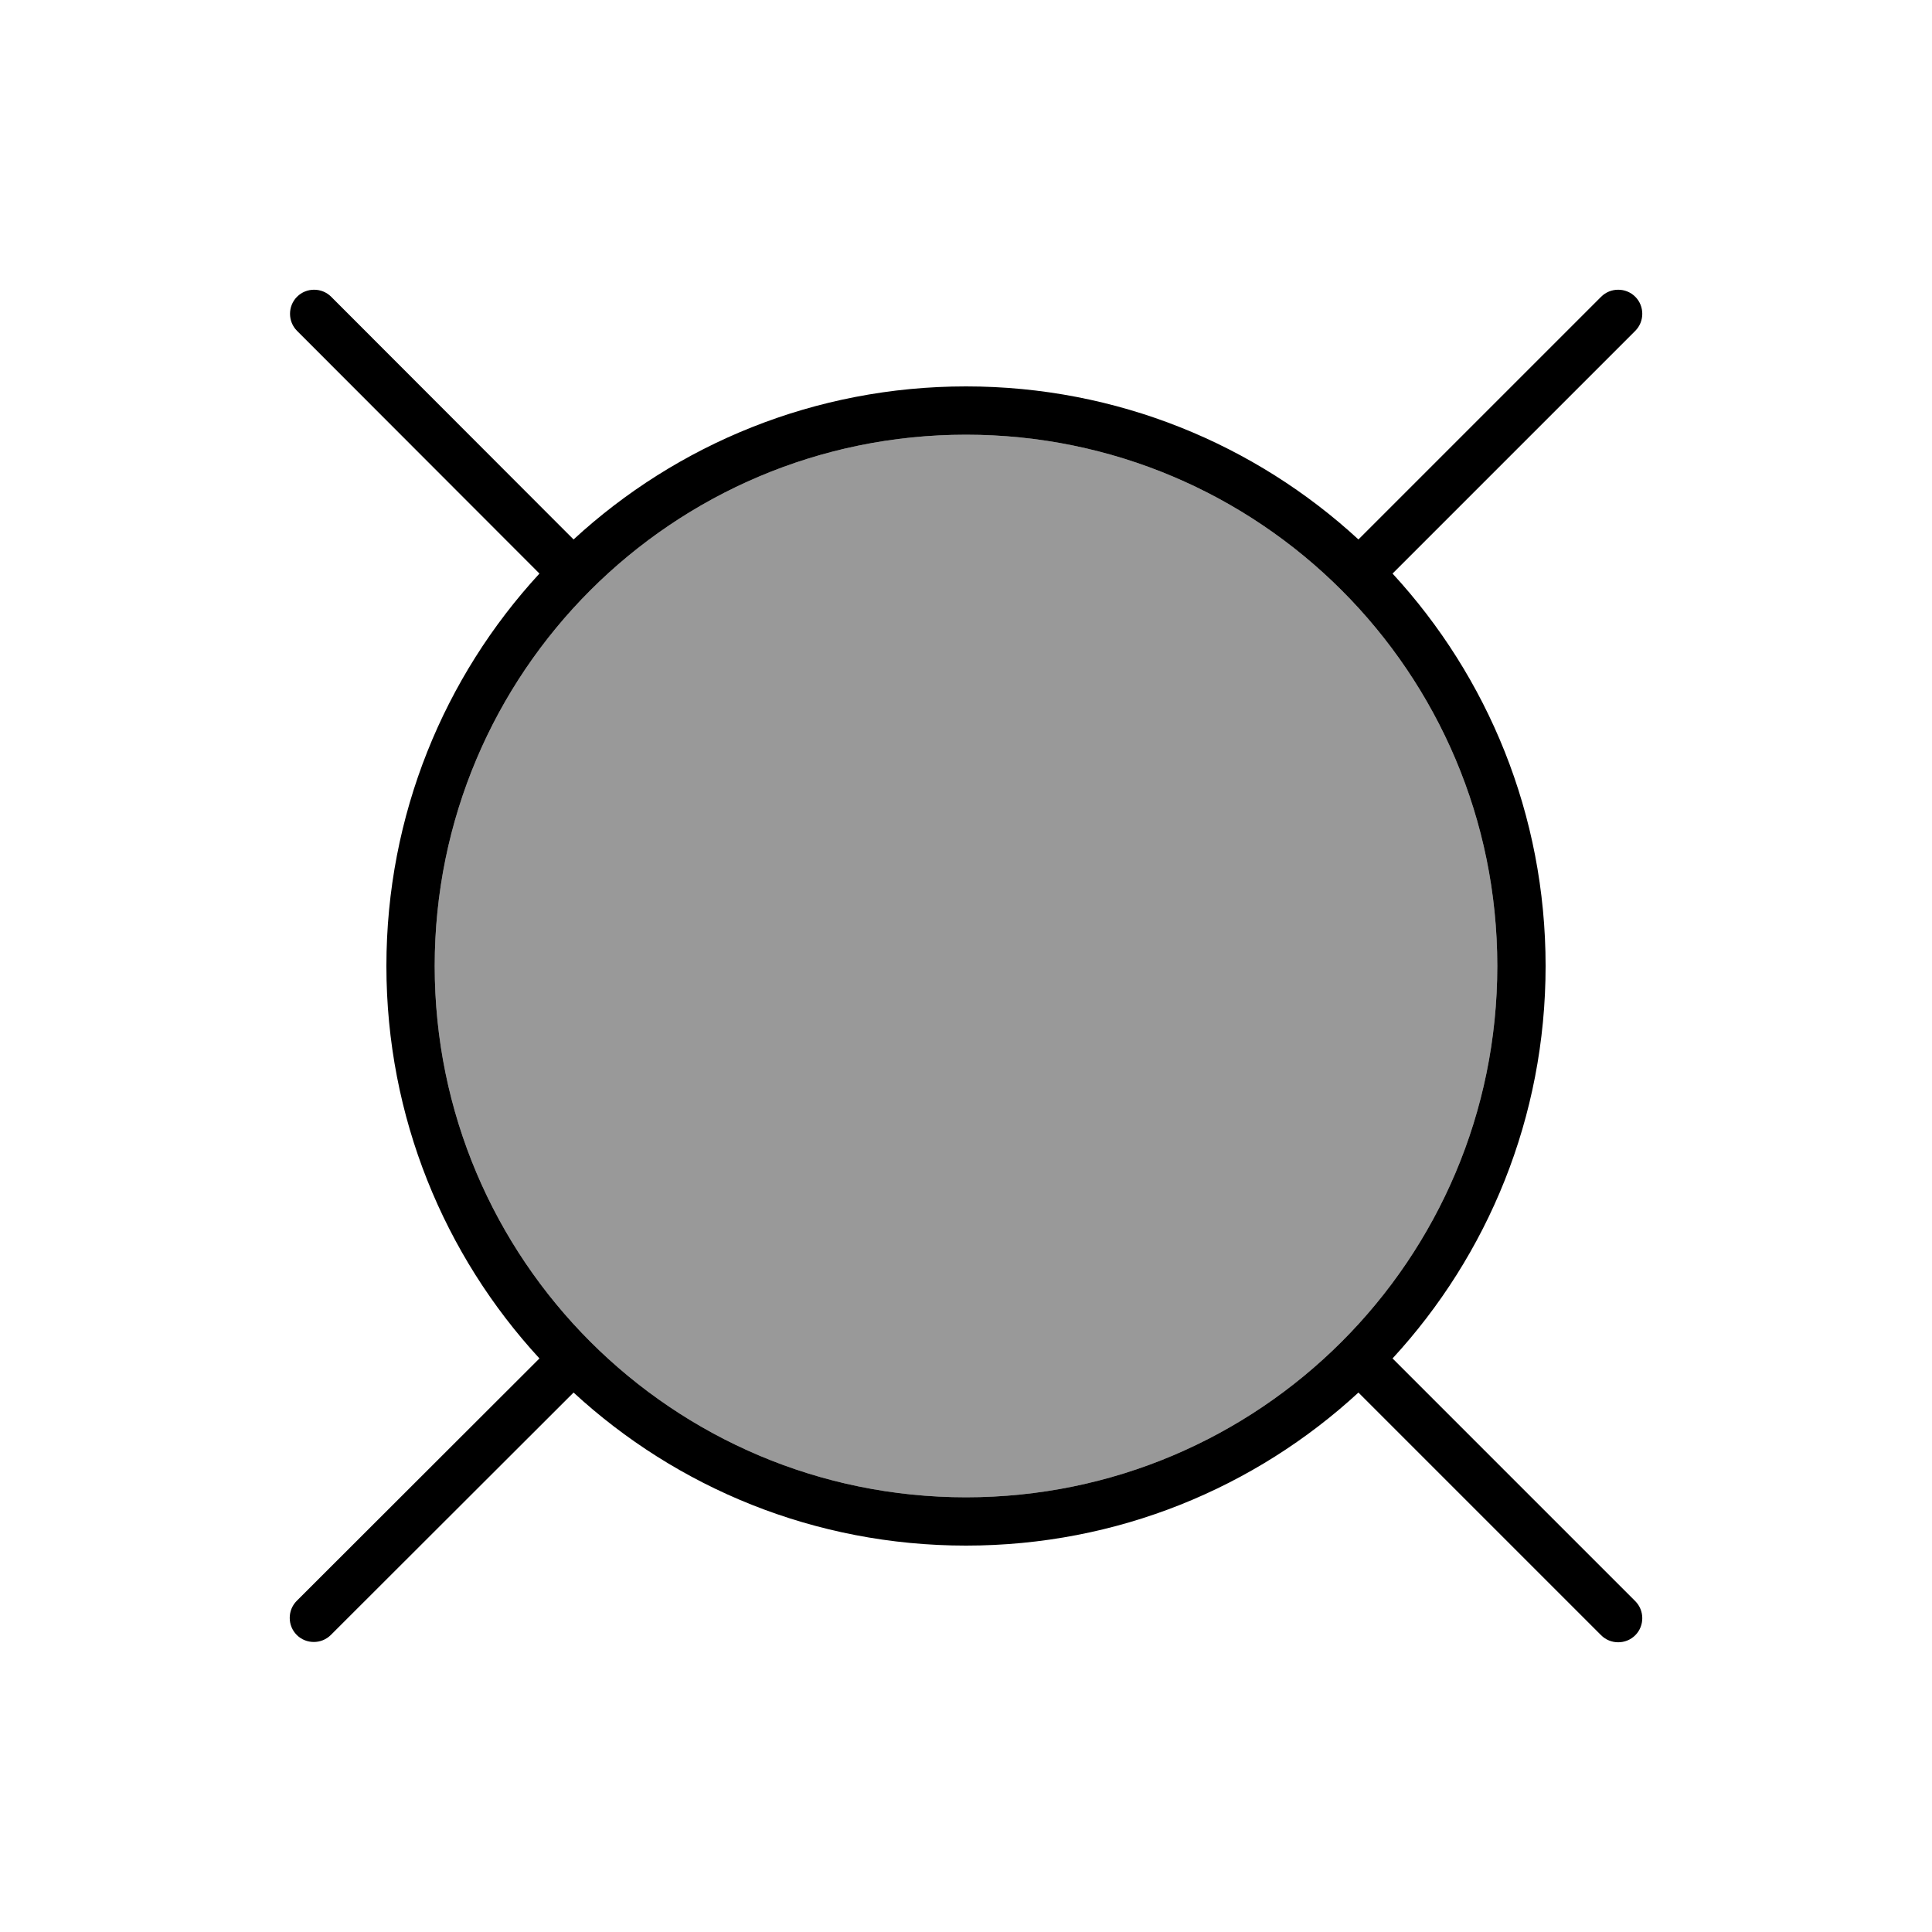
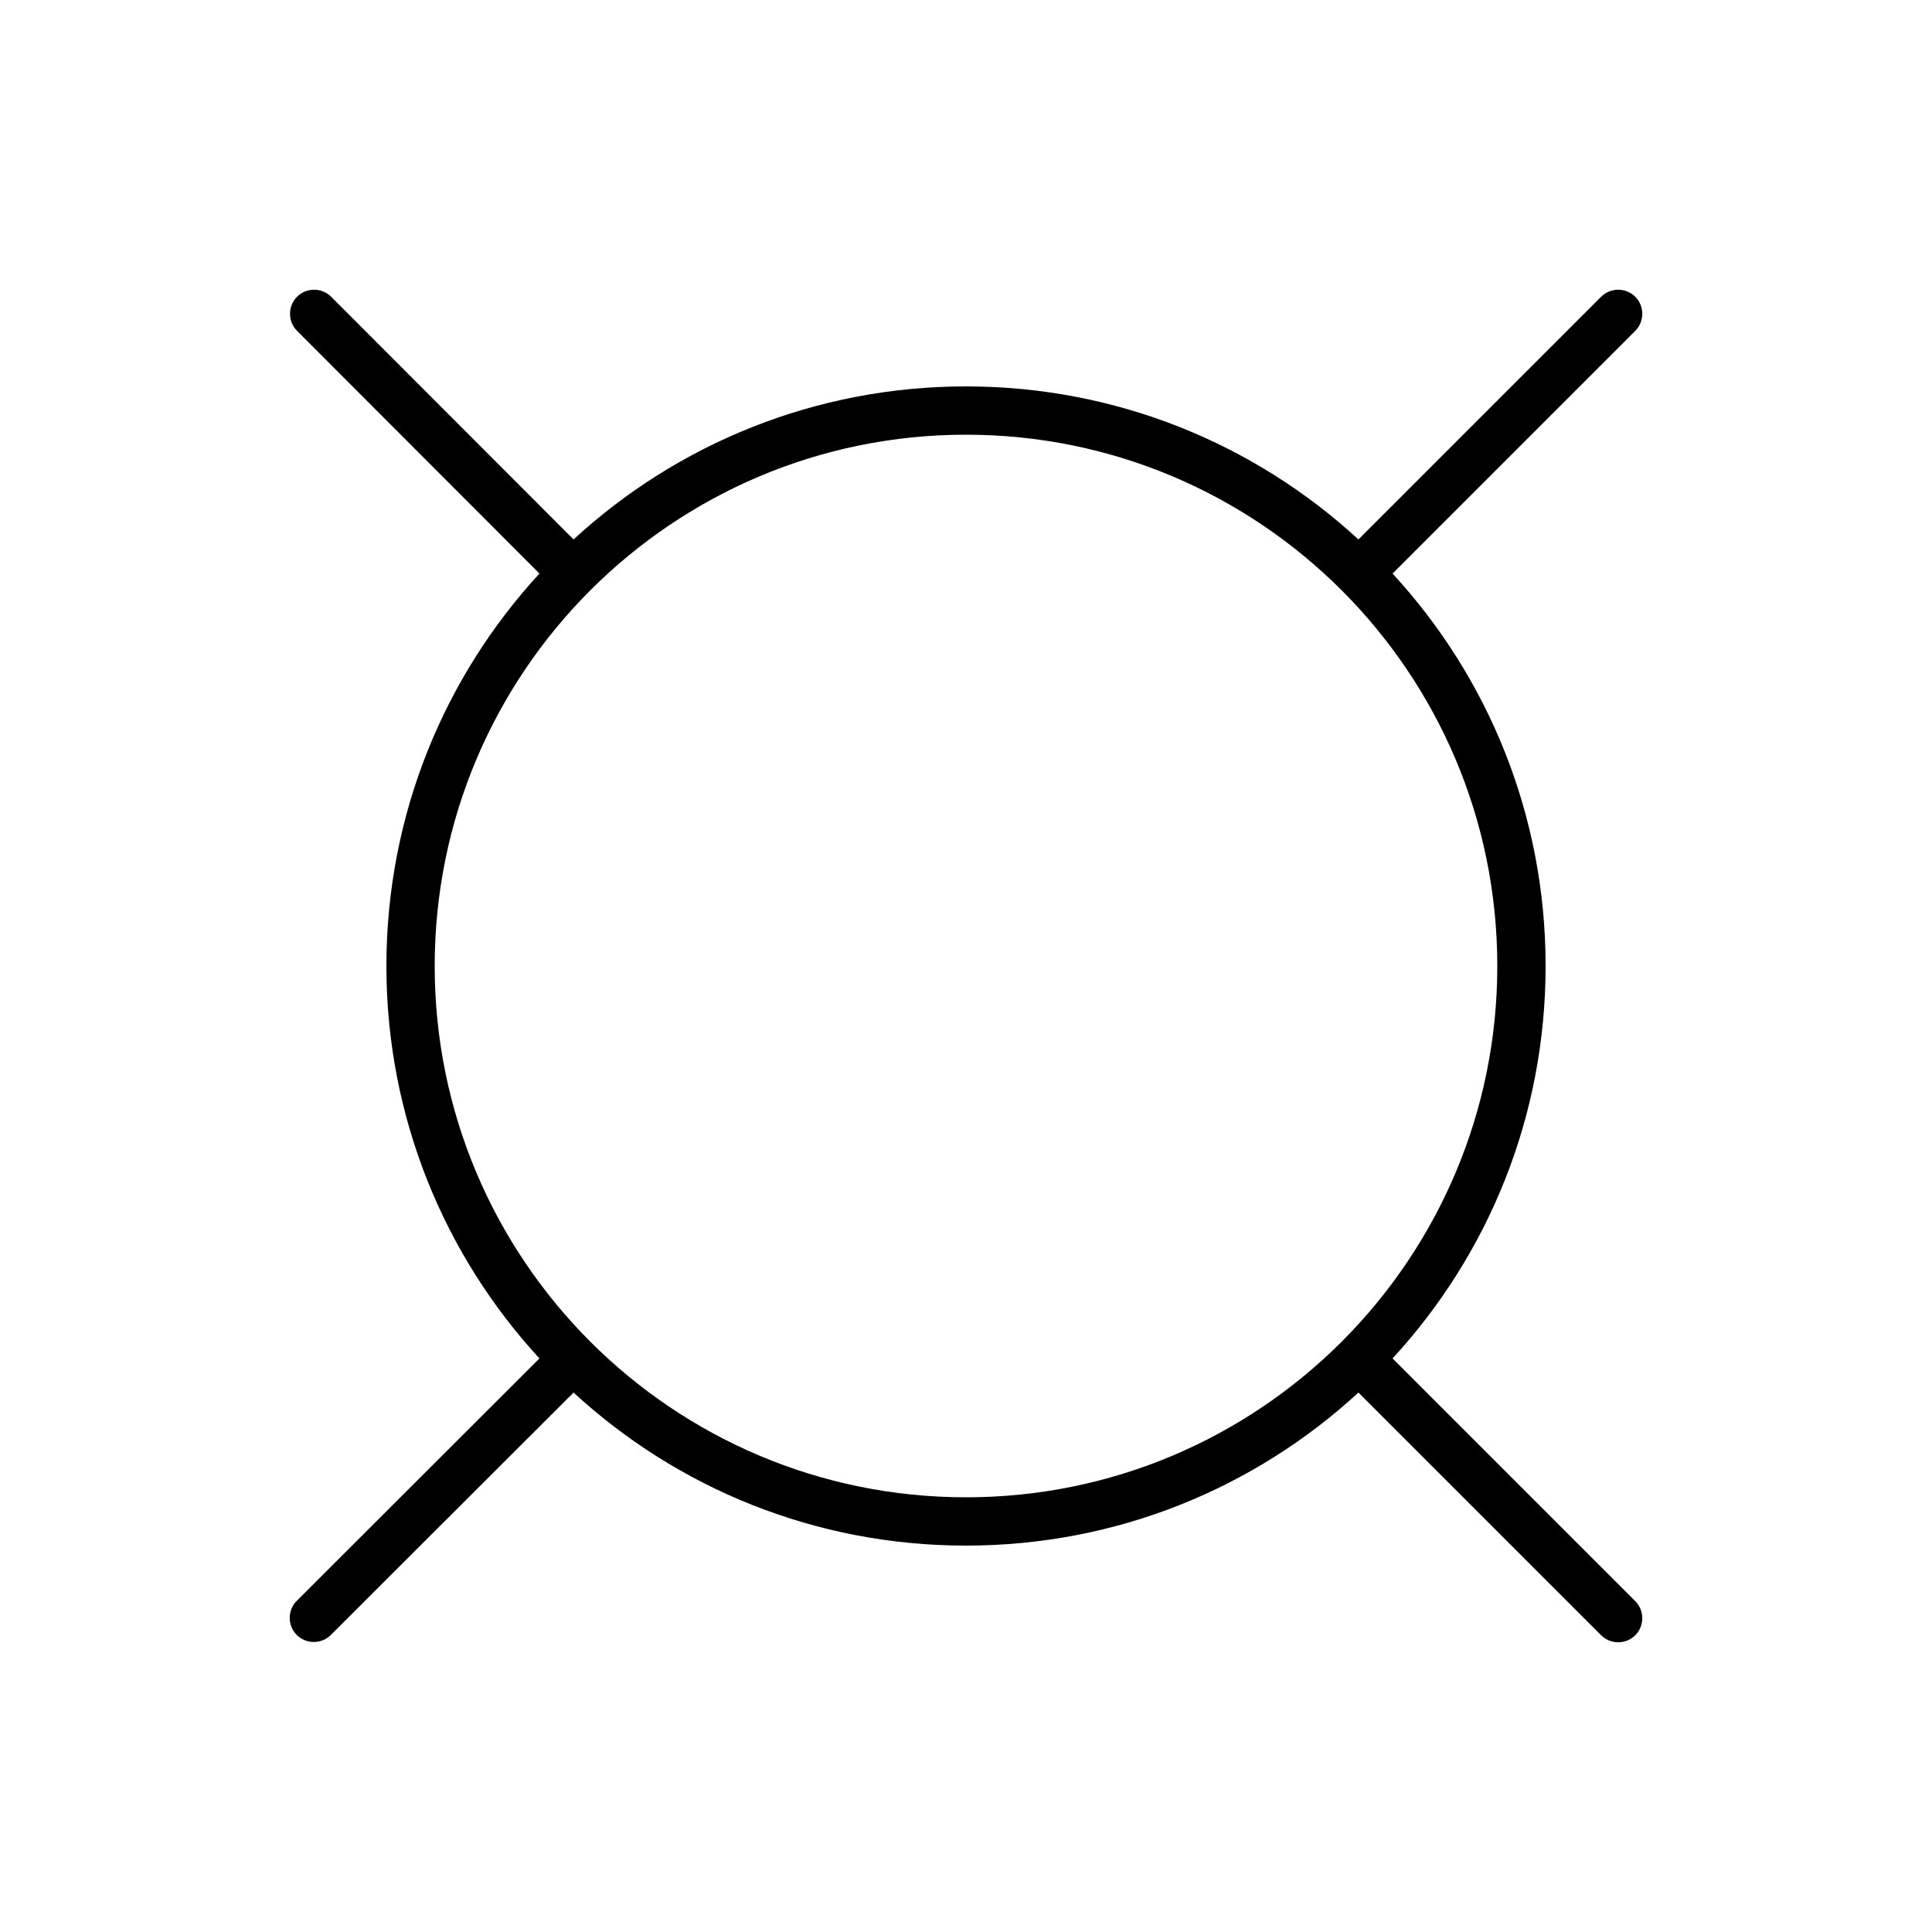
<svg xmlns="http://www.w3.org/2000/svg" viewBox="0 0 640 640">
-   <path opacity=".4" fill="currentColor" d="M144 320C144 417.2 222.8 496 320 496C417.2 496 496 417.2 496 320C496 222.8 417.2 144 320 144C222.8 144 144 222.8 144 320z" />
  <path fill="currentColor" d="M109.7 98.3C106.6 95.2 101.5 95.2 98.4 98.3C95.3 101.4 95.3 106.5 98.4 109.6L178.7 190C147.2 224.2 128 269.9 128 320C128 370.1 147.2 415.8 178.7 450L98.3 530.3C95.2 533.4 95.2 538.5 98.3 541.6C101.4 544.7 106.5 544.7 109.6 541.6L190 461.3C224.2 492.8 269.8 512 320 512C370.2 512 415.8 492.8 450 461.3L530.4 541.7C533.5 544.8 538.6 544.8 541.7 541.7C544.8 538.6 544.8 533.5 541.7 530.4L461.3 450C492.8 415.8 512 370.2 512 320C512 269.8 492.8 224.2 461.3 190L541.7 109.6C544.8 106.5 544.8 101.4 541.7 98.3C538.6 95.2 533.5 95.2 530.4 98.3L450 178.7C415.8 147.2 370.1 128 320 128C269.9 128 224.2 147.2 190 178.7L109.7 98.3zM144 320C144 222.8 222.8 144 320 144C417.2 144 496 222.8 496 320C496 417.2 417.2 496 320 496C222.8 496 144 417.2 144 320z" />
</svg>